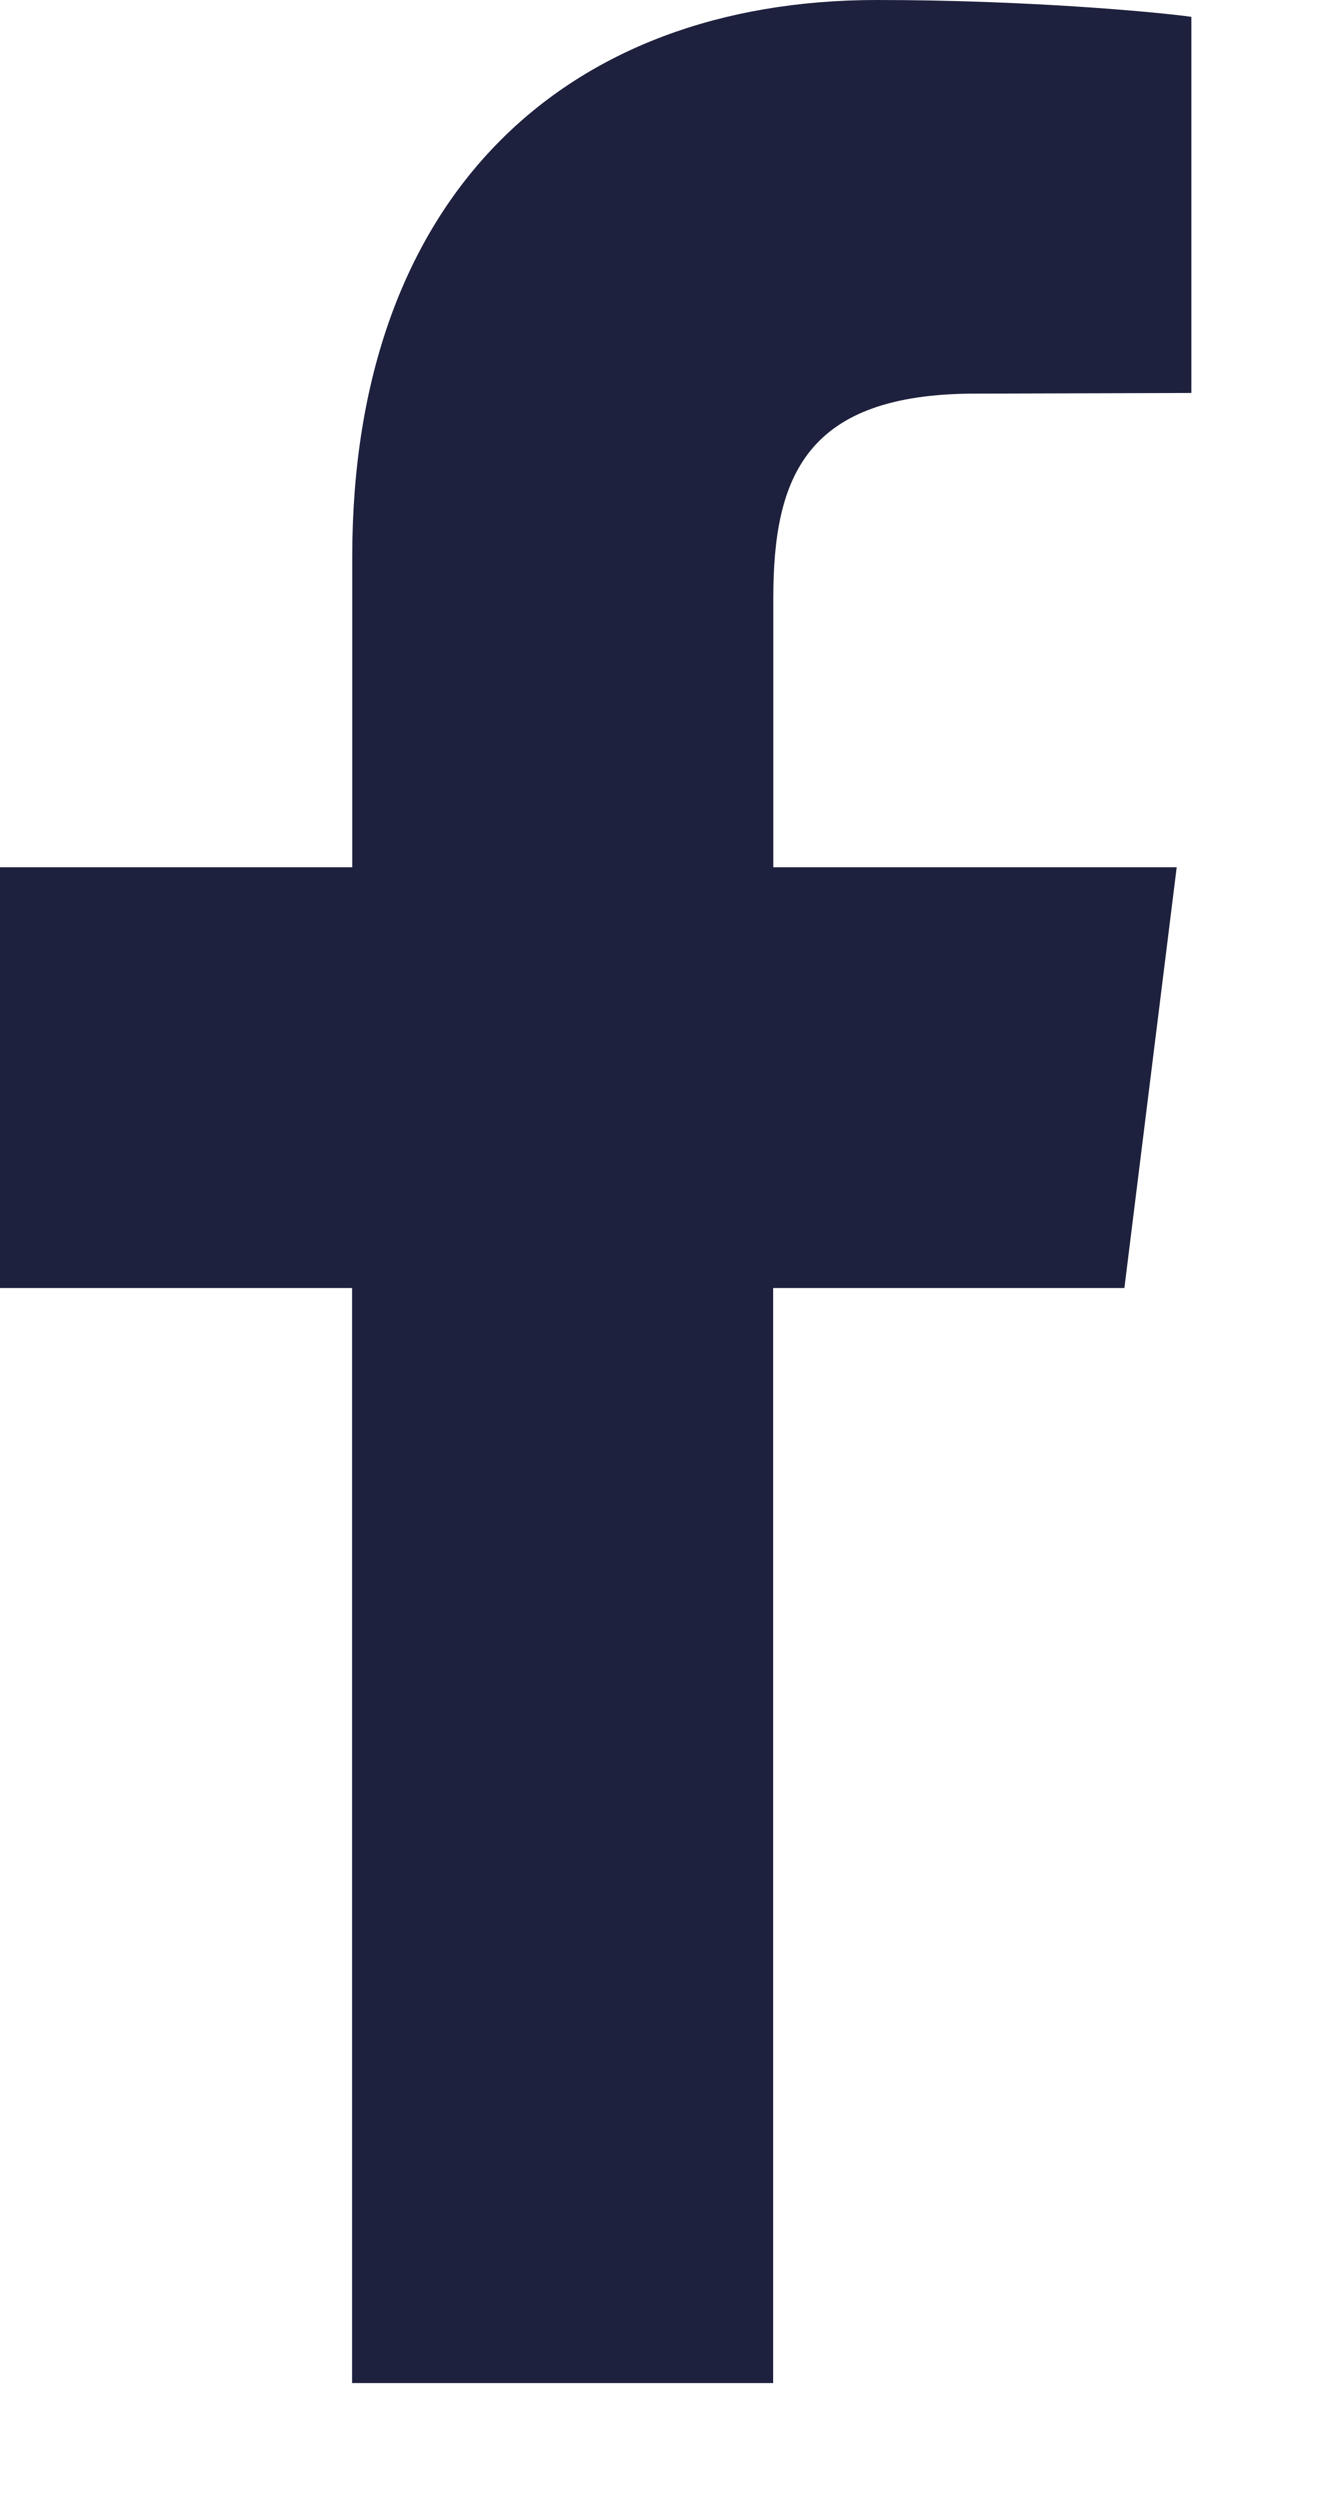
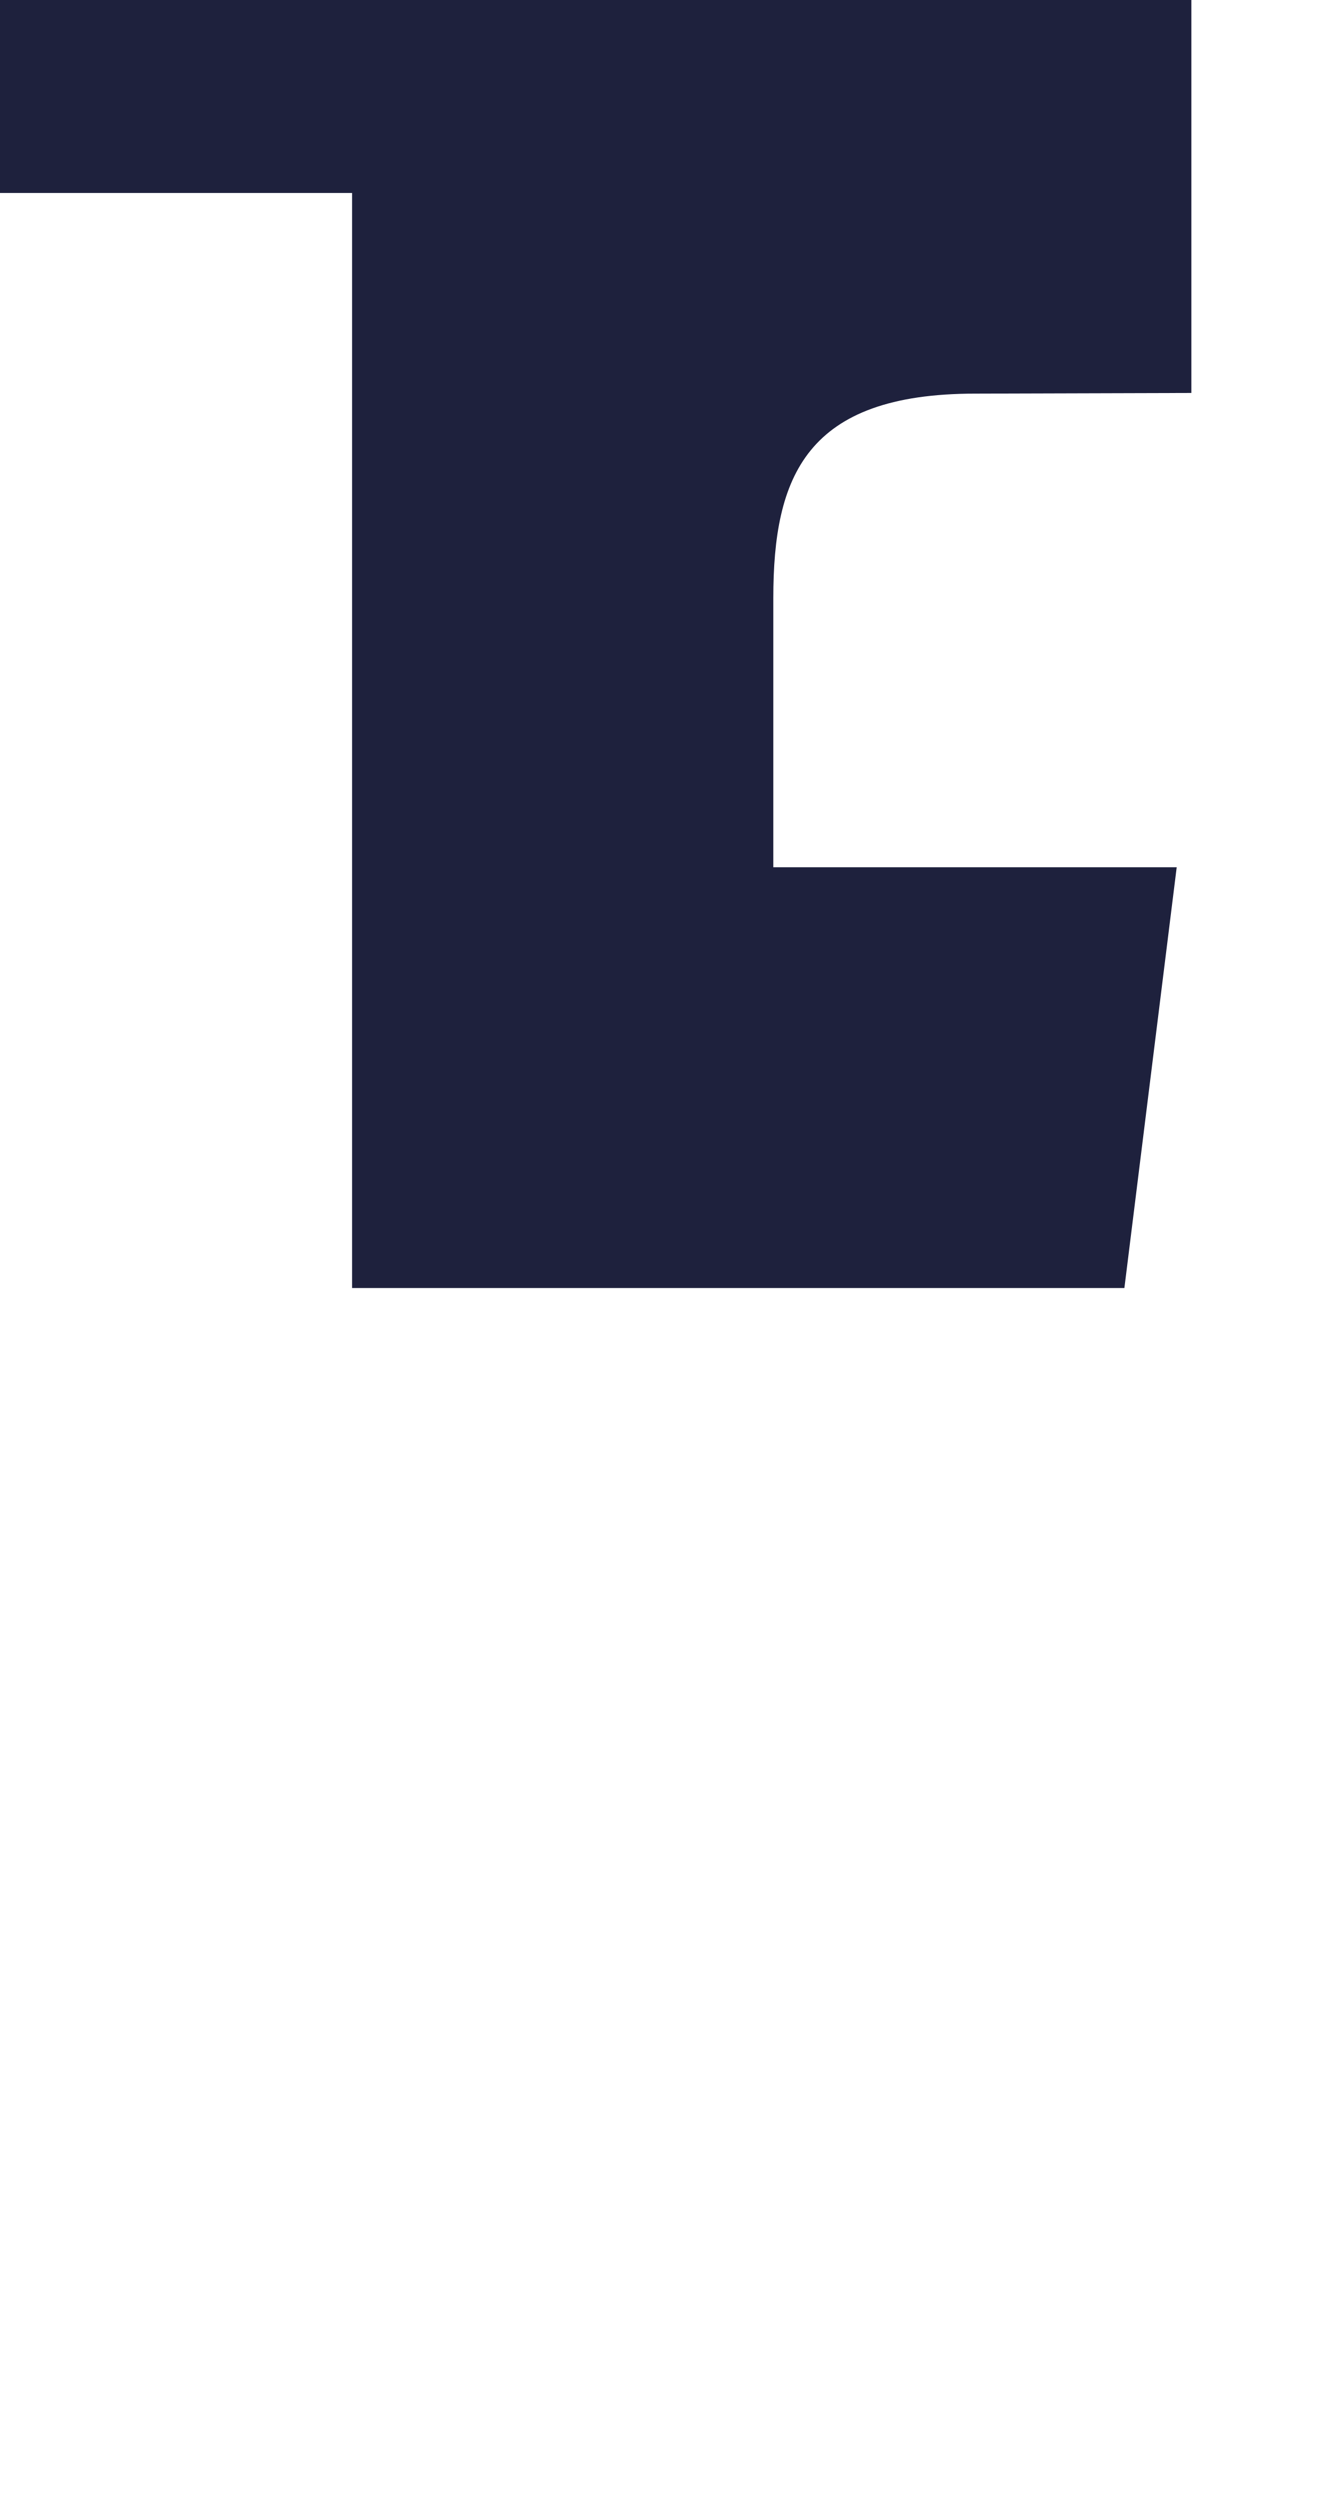
<svg xmlns="http://www.w3.org/2000/svg" height="15" viewBox="0 0 8 15" width="8">
-   <path d="m72.15.101v2.257l-1.297.004c-1.017 0-1.212.498-1.212 1.228v1.614h2.421l-.314 2.525h-2.108v6.571h-2.527v-6.571h-2.113v-2.525h2.114v-1.863c0-2.163 1.277-3.341 3.148-3.341.891 0 1.661.07 1.888.101" fill="#1e213d" fill-rule="evenodd" transform="translate(-65)" />
+   <path d="m72.15.101v2.257l-1.297.004c-1.017 0-1.212.498-1.212 1.228v1.614h2.421l-.314 2.525h-2.108h-2.527v-6.571h-2.113v-2.525h2.114v-1.863c0-2.163 1.277-3.341 3.148-3.341.891 0 1.661.07 1.888.101" fill="#1e213d" fill-rule="evenodd" transform="translate(-65)" />
</svg>